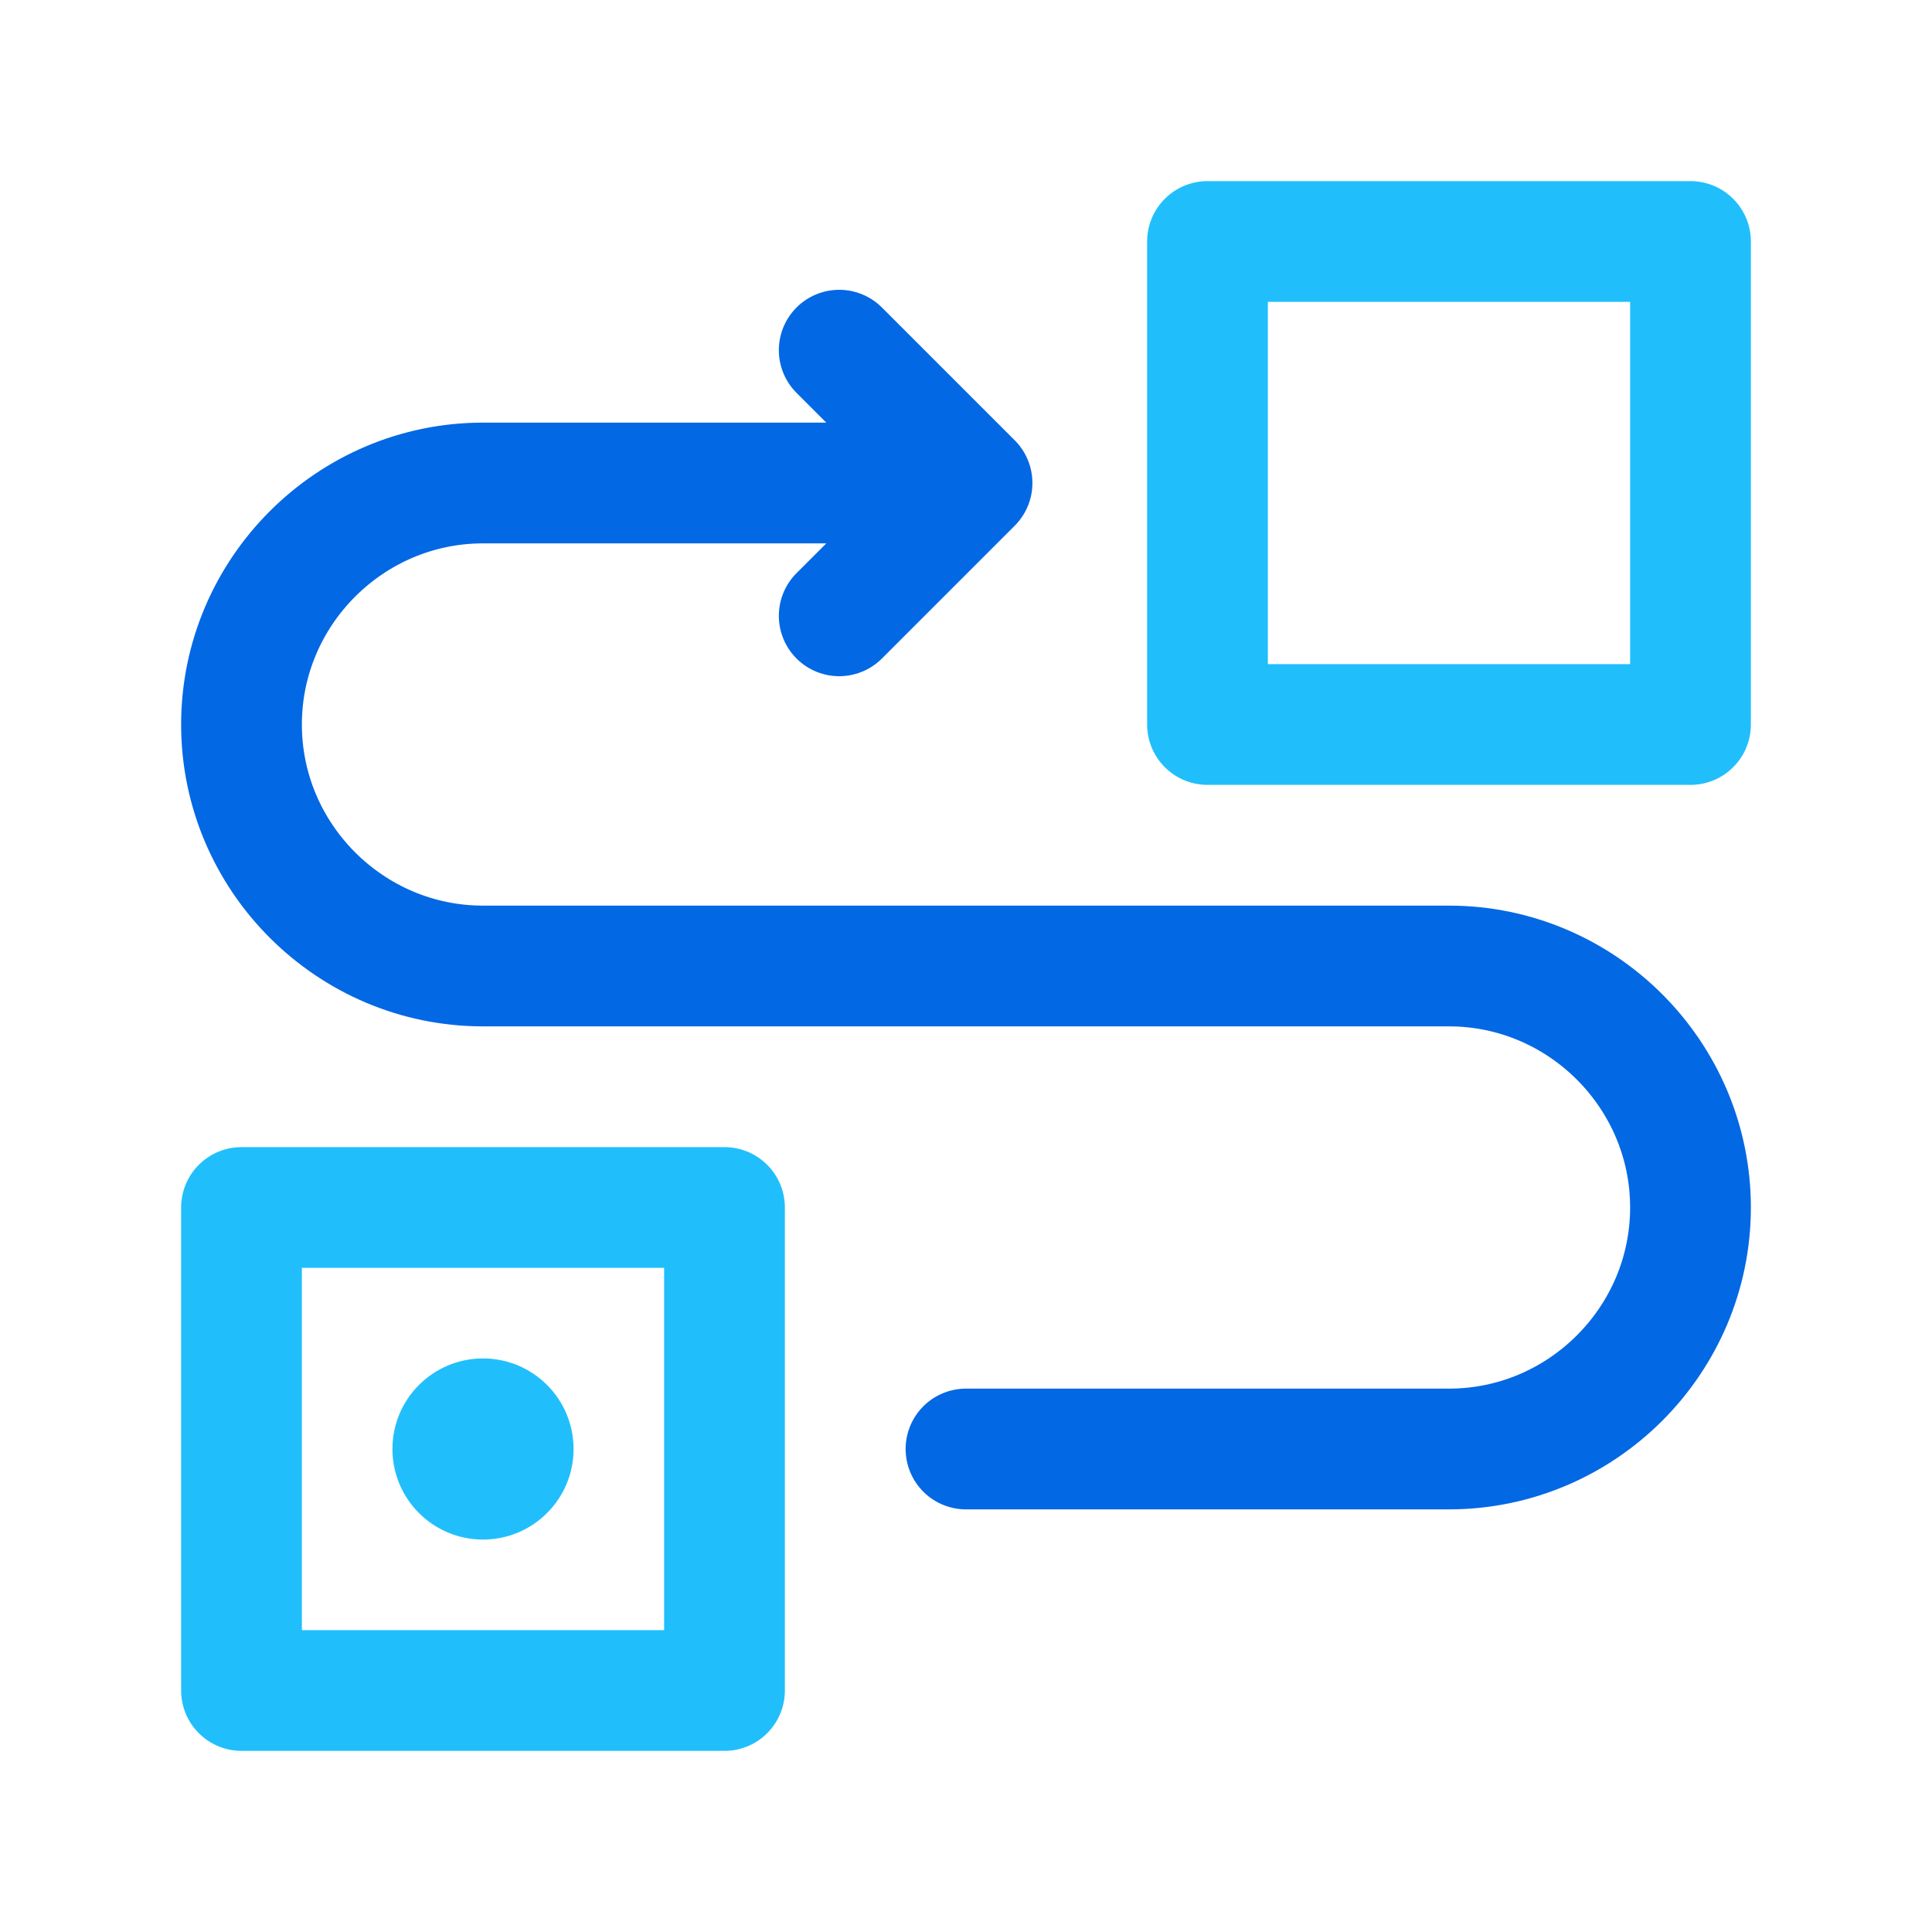
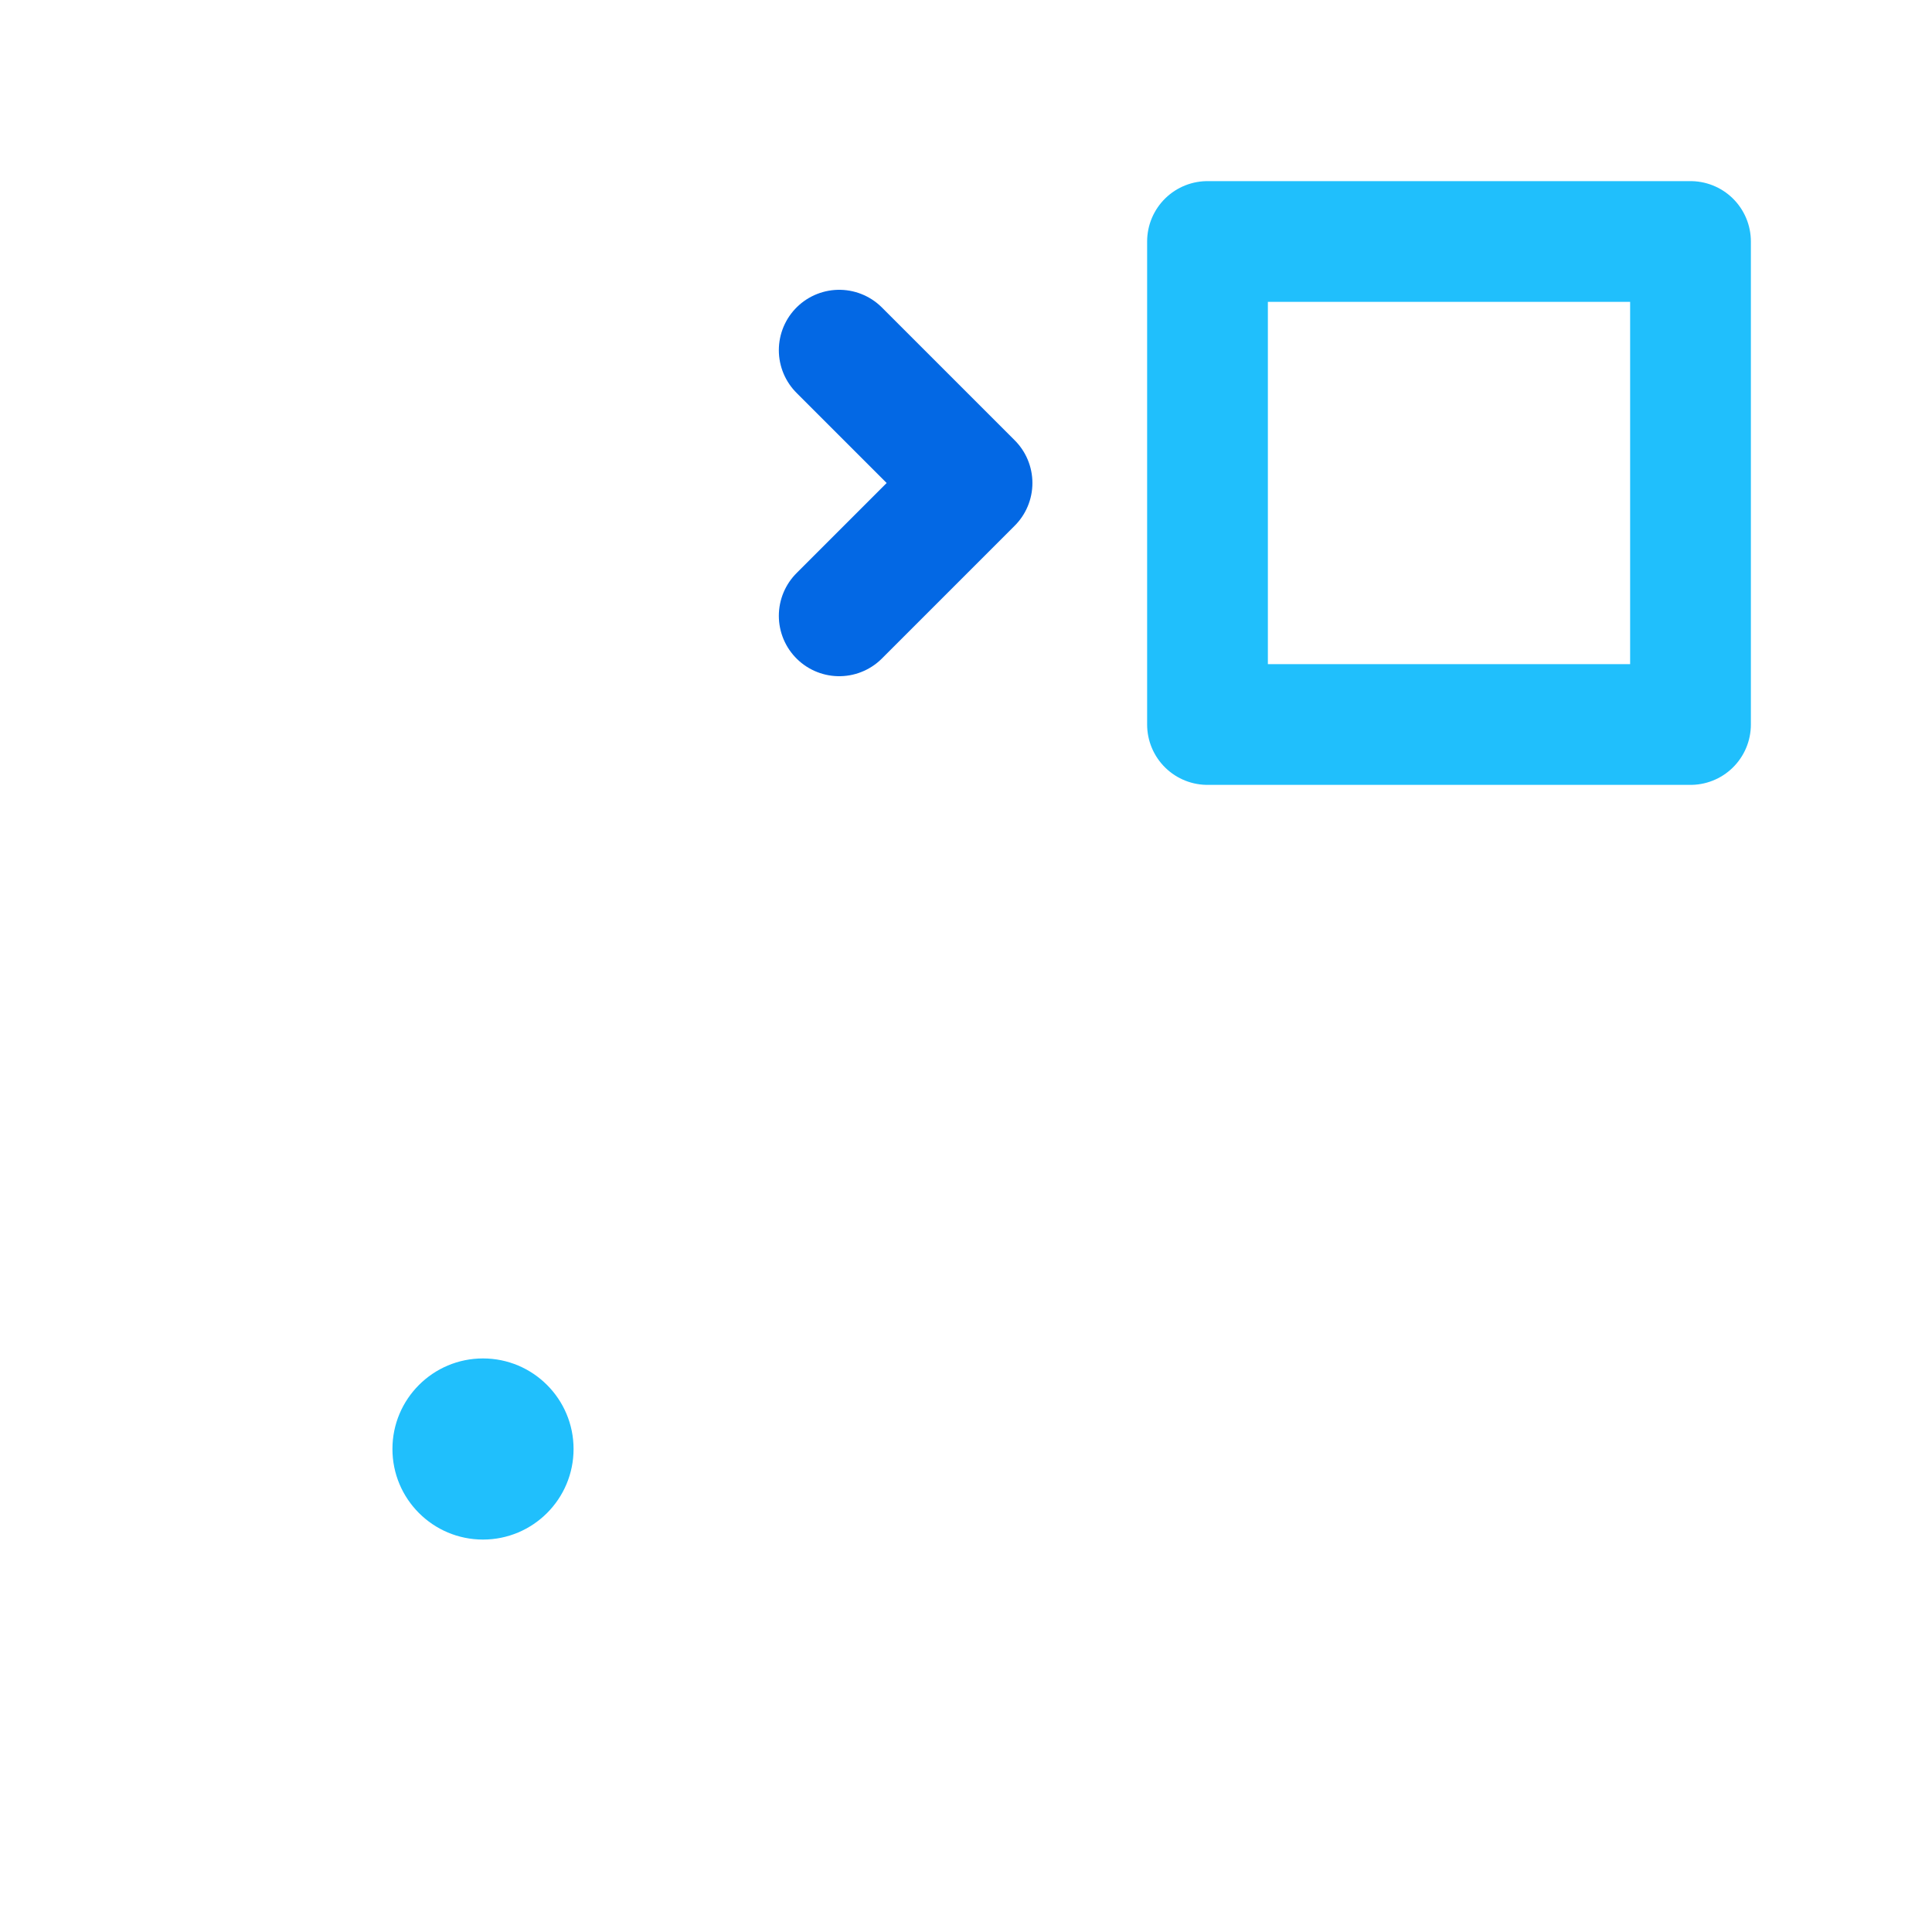
<svg xmlns="http://www.w3.org/2000/svg" version="1.1" id="Layer_1" x="0px" y="0px" viewBox="0 0 32 32" style="enable-background:new 0 0 32 32;" xml:space="preserve">
  <style type="text/css">
	.st0{fill:none;stroke:#20BFFC;stroke-width:2;stroke-linecap:round;stroke-linejoin:round;stroke-miterlimit:10;}
	.st1{fill:none;stroke:#0368E4;stroke-width:2;stroke-linecap:round;stroke-linejoin:round;stroke-miterlimit:10;}
	.st2{fill:#20BFFC;}
	.st3{opacity:0;}
	.st4{fill:#2365C8;}
	.st5{fill:url(#SVGID_1_);}
	.st6{fill:#3895FC;}
</style>
  <rect x="20" y="4" class="st0" width="8" height="8" />
-   <rect x="4" y="20" class="st0" width="8" height="8" />
-   <path class="st1" d="M16,8H8c-2.2,0-4,1.8-4,4s1.8,4,4,4h16c2.2,0,4,1.8,4,4s-1.8,4-4,4h-8" />
  <polyline class="st1" points="13.9,10.2 16.1,8 13.9,5.8 " />
  <circle class="st2" cx="8" cy="24" r="1.5" />
  <g class="st3">
    <path class="st4" d="M12.4,22L10.8,21c-0.4-0.3-0.7-0.7-0.7-1.2v-6.2l2.3,1.4V22z" />
-     <path class="st4" d="M15.6,23.9l-1.7-1c-0.3-0.2-0.6-0.6-0.6-1v-6.4l2.3,1.4V23.9z" />
    <linearGradient id="SVGID_1_" gradientUnits="userSpaceOnUse" x1="9.176" y1="17.164" x2="25.61" y2="17.164">
      <stop offset="0" style="stop-color:#3895FC" />
      <stop offset="1" style="stop-color:#2365C8" />
    </linearGradient>
-     <path class="st5" d="M24.6,11.5l-1.7,1l0,1.5v6.2c0,0.6-0.3,1.1-0.8,1.4l-5.2,3c-0.5,0.3-1.1,0.3-1.6,0l-5.2-3   c-0.5-0.3-0.8-0.8-0.8-1.4l0-6c0-0.6,0.3-1.1,0.8-1.4l5.4-3.2l3-1.7L17,7.1c-0.6-0.3-1.3-0.3-1.8,0l-7.4,4.3   c-0.6,0.3-0.9,0.9-0.9,1.6v8.5c0,0.7,0.4,1.3,0.9,1.6l7.4,4.3c0.6,0.3,1.3,0.3,1.8,0l7.4-4.3c0.6-0.3,0.9-0.9,0.9-1.6v-8.5   C25.3,12.3,25.1,11.8,24.6,11.5z" />
    <path class="st6" d="M15.6,16.8l-2.3-1.4l8.4-4.9c0.4-0.2,0.8-0.2,1.2,0l1.6,0.9L15.6,16.8z" />
-     <polygon class="st6" points="12.4,15 10.1,13.7 19.2,8.3 21.5,9.7  " />
  </g>
</svg>